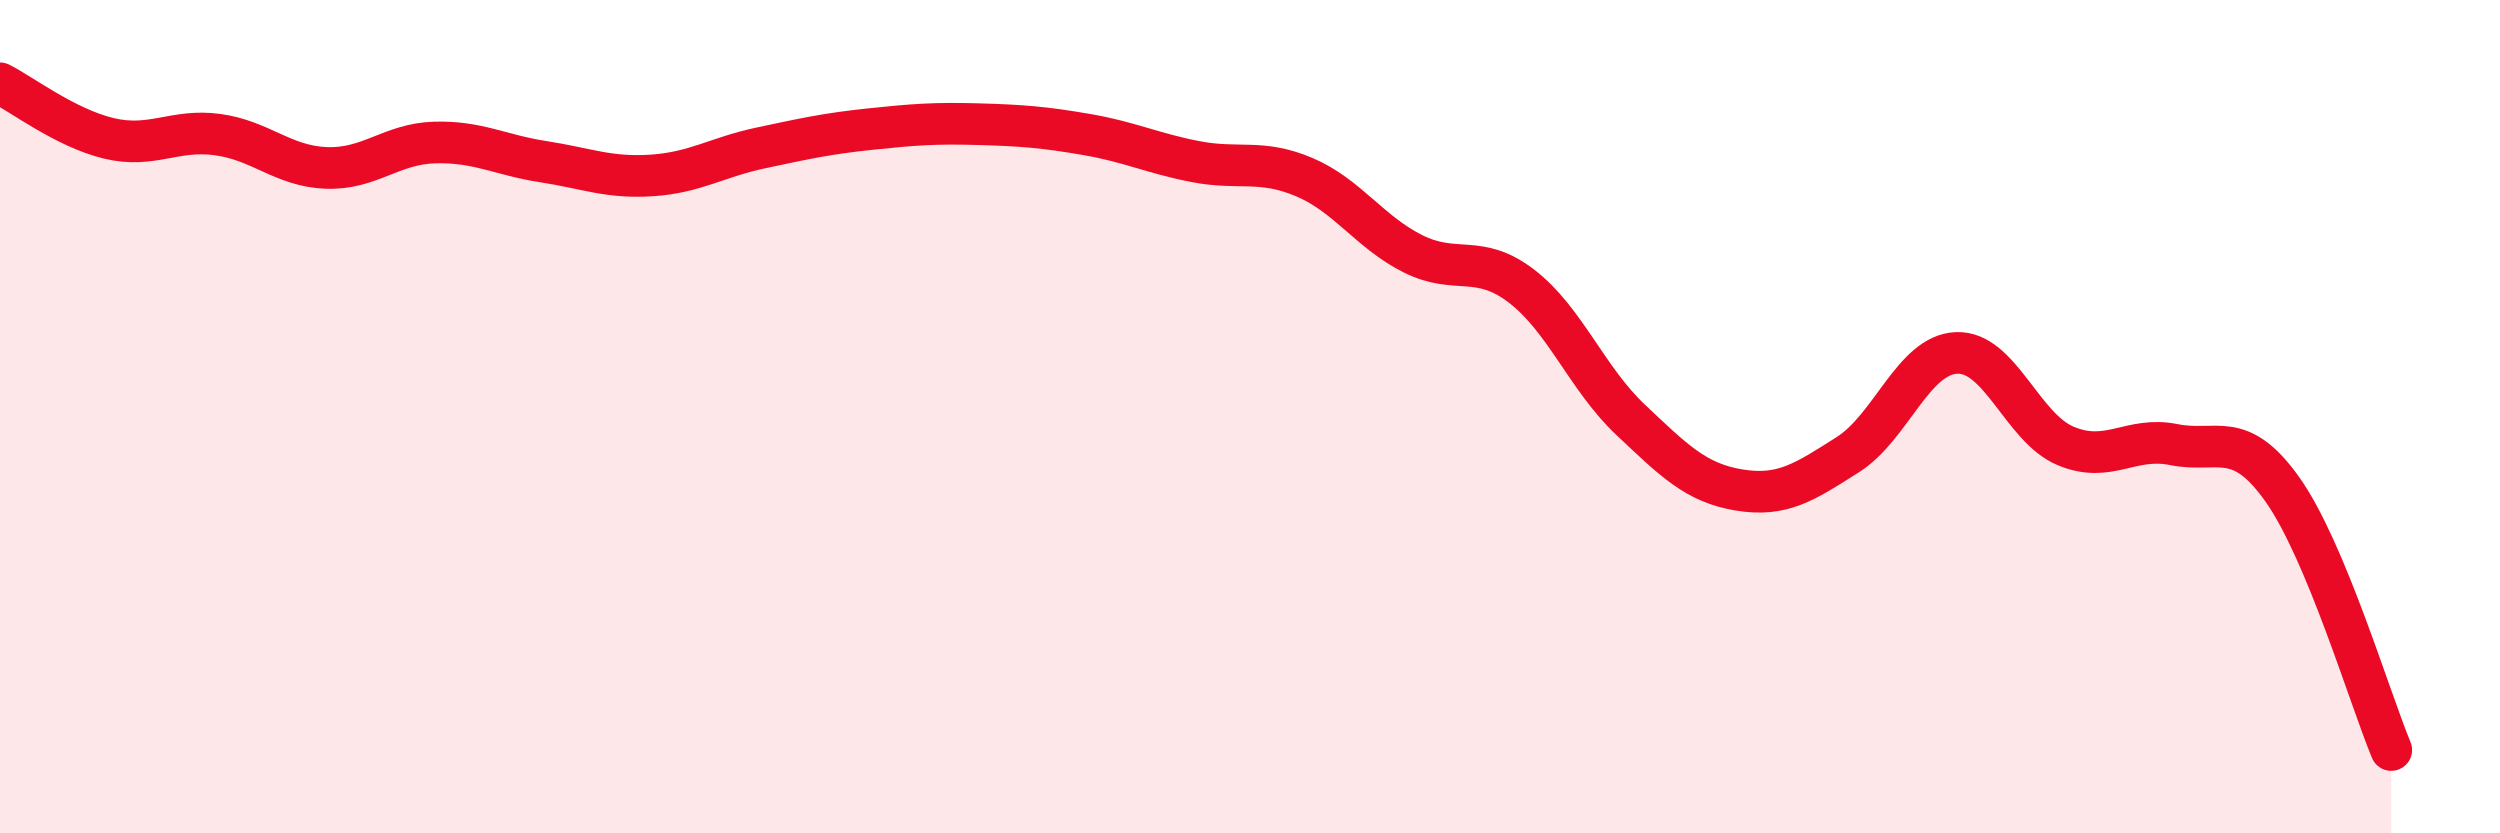
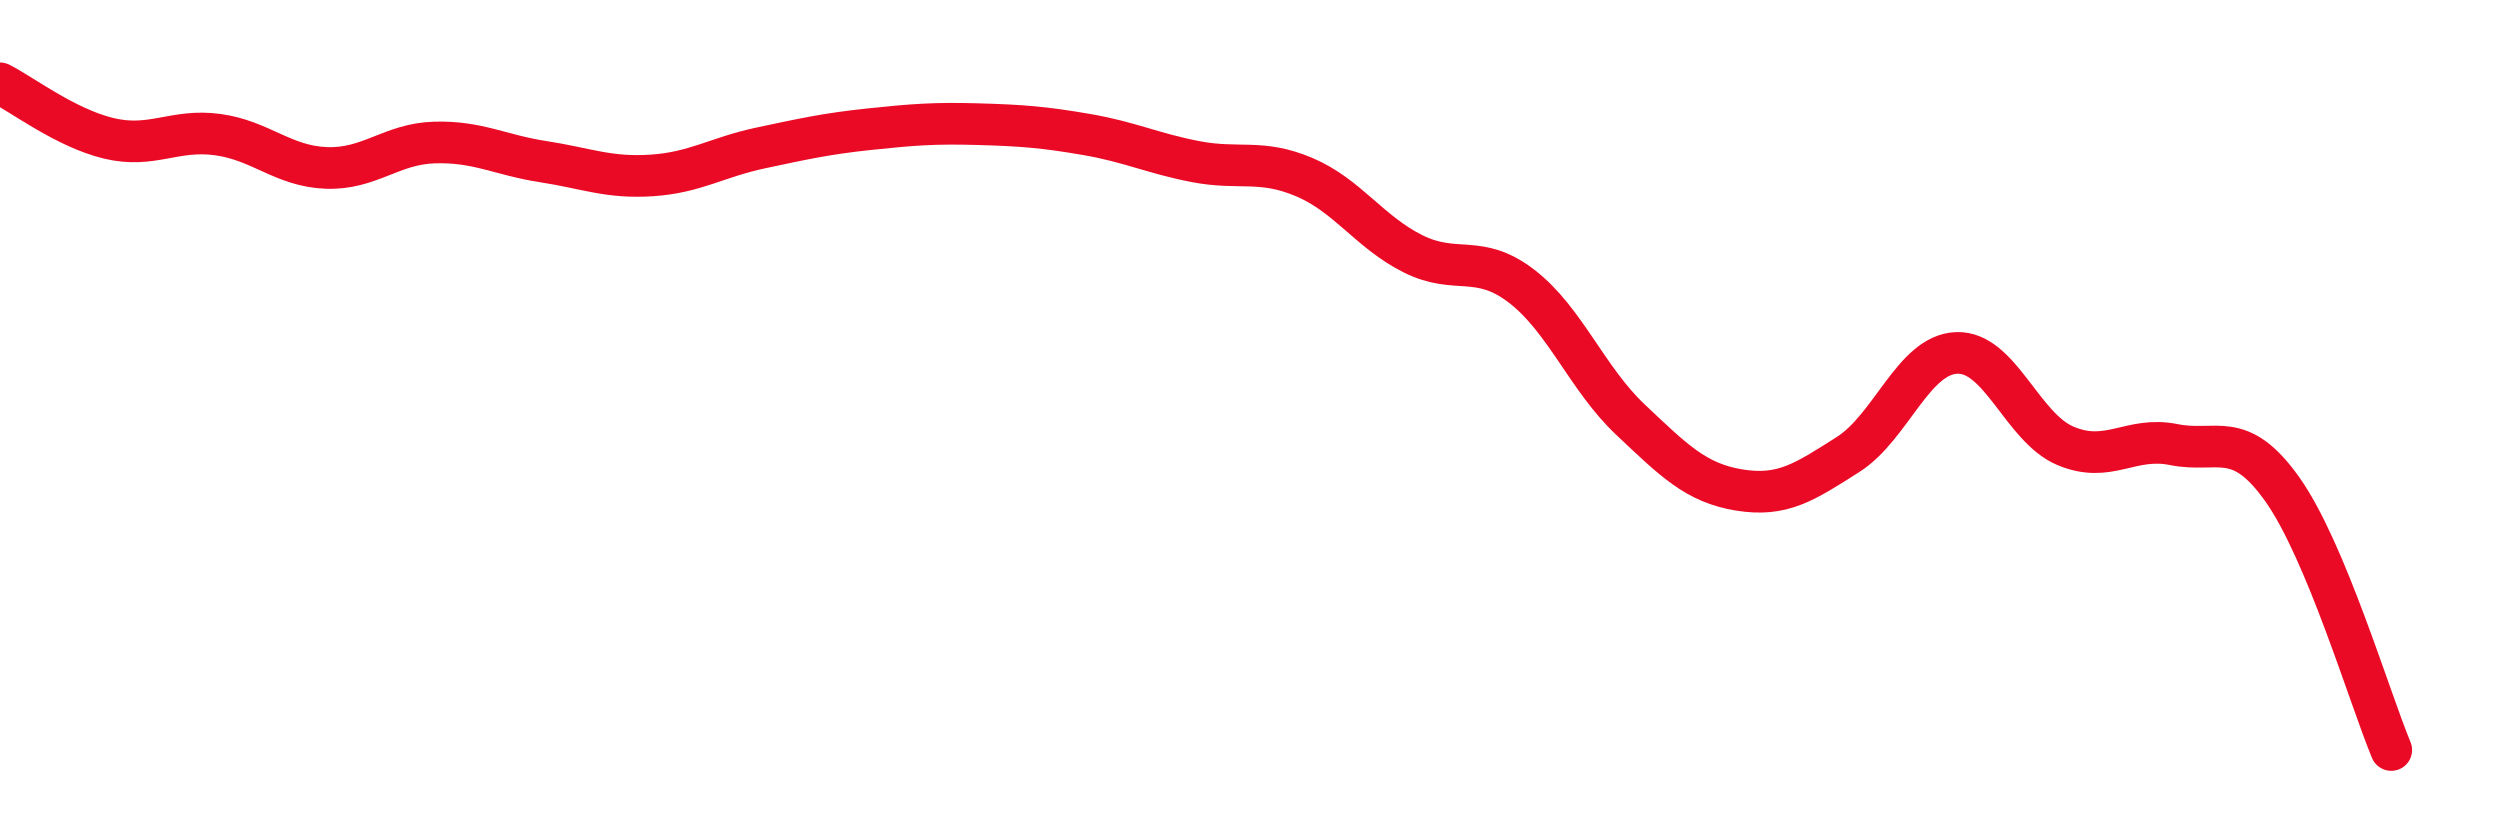
<svg xmlns="http://www.w3.org/2000/svg" width="60" height="20" viewBox="0 0 60 20">
-   <path d="M 0,2 C 0.52,2.26 1.57,3.07 2.61,3.32 C 3.65,3.57 4.18,3.09 5.22,3.23 C 6.26,3.37 6.79,3.99 7.83,4.03 C 8.87,4.07 9.39,3.45 10.43,3.42 C 11.47,3.39 12,3.72 13.04,3.88 C 14.08,4.04 14.61,4.28 15.65,4.21 C 16.69,4.14 17.22,3.77 18.26,3.55 C 19.3,3.33 19.83,3.21 20.87,3.1 C 21.91,2.99 22.44,2.95 23.48,2.98 C 24.52,3.01 25.05,3.05 26.09,3.23 C 27.13,3.41 27.66,3.68 28.7,3.88 C 29.74,4.08 30.26,3.81 31.3,4.25 C 32.34,4.69 32.87,5.57 33.91,6.09 C 34.95,6.61 35.48,6.07 36.52,6.87 C 37.56,7.67 38.09,9.09 39.13,10.07 C 40.17,11.05 40.7,11.59 41.74,11.76 C 42.78,11.93 43.31,11.57 44.35,10.91 C 45.39,10.25 45.92,8.51 46.96,8.47 C 48,8.43 48.53,10.26 49.57,10.7 C 50.61,11.14 51.13,10.46 52.17,10.67 C 53.21,10.88 53.74,10.28 54.78,11.75 C 55.82,13.22 56.87,16.75 57.39,18L57.39 20L0 20Z" fill="#EB0A25" opacity="0.1" stroke-linecap="round" stroke-linejoin="round" />
  <path d="M 0,2 C 0.52,2.26 1.57,3.07 2.61,3.32 C 3.65,3.57 4.18,3.09 5.22,3.23 C 6.26,3.37 6.79,3.99 7.83,4.03 C 8.87,4.07 9.39,3.45 10.43,3.42 C 11.47,3.39 12,3.72 13.04,3.88 C 14.08,4.04 14.61,4.28 15.65,4.21 C 16.69,4.14 17.22,3.77 18.26,3.55 C 19.3,3.33 19.83,3.21 20.87,3.1 C 21.91,2.99 22.44,2.95 23.48,2.98 C 24.52,3.01 25.05,3.05 26.09,3.23 C 27.13,3.41 27.66,3.68 28.7,3.88 C 29.74,4.08 30.26,3.81 31.3,4.25 C 32.34,4.69 32.87,5.57 33.91,6.09 C 34.95,6.61 35.48,6.07 36.52,6.87 C 37.56,7.67 38.09,9.09 39.13,10.07 C 40.17,11.05 40.7,11.59 41.74,11.76 C 42.78,11.93 43.31,11.57 44.35,10.91 C 45.39,10.25 45.92,8.51 46.96,8.47 C 48,8.43 48.53,10.26 49.57,10.7 C 50.61,11.14 51.13,10.46 52.17,10.67 C 53.21,10.88 53.74,10.28 54.78,11.75 C 55.82,13.22 56.87,16.75 57.39,18" stroke="#EB0A25" stroke-width="1" fill="none" stroke-linecap="round" stroke-linejoin="round" />
</svg>